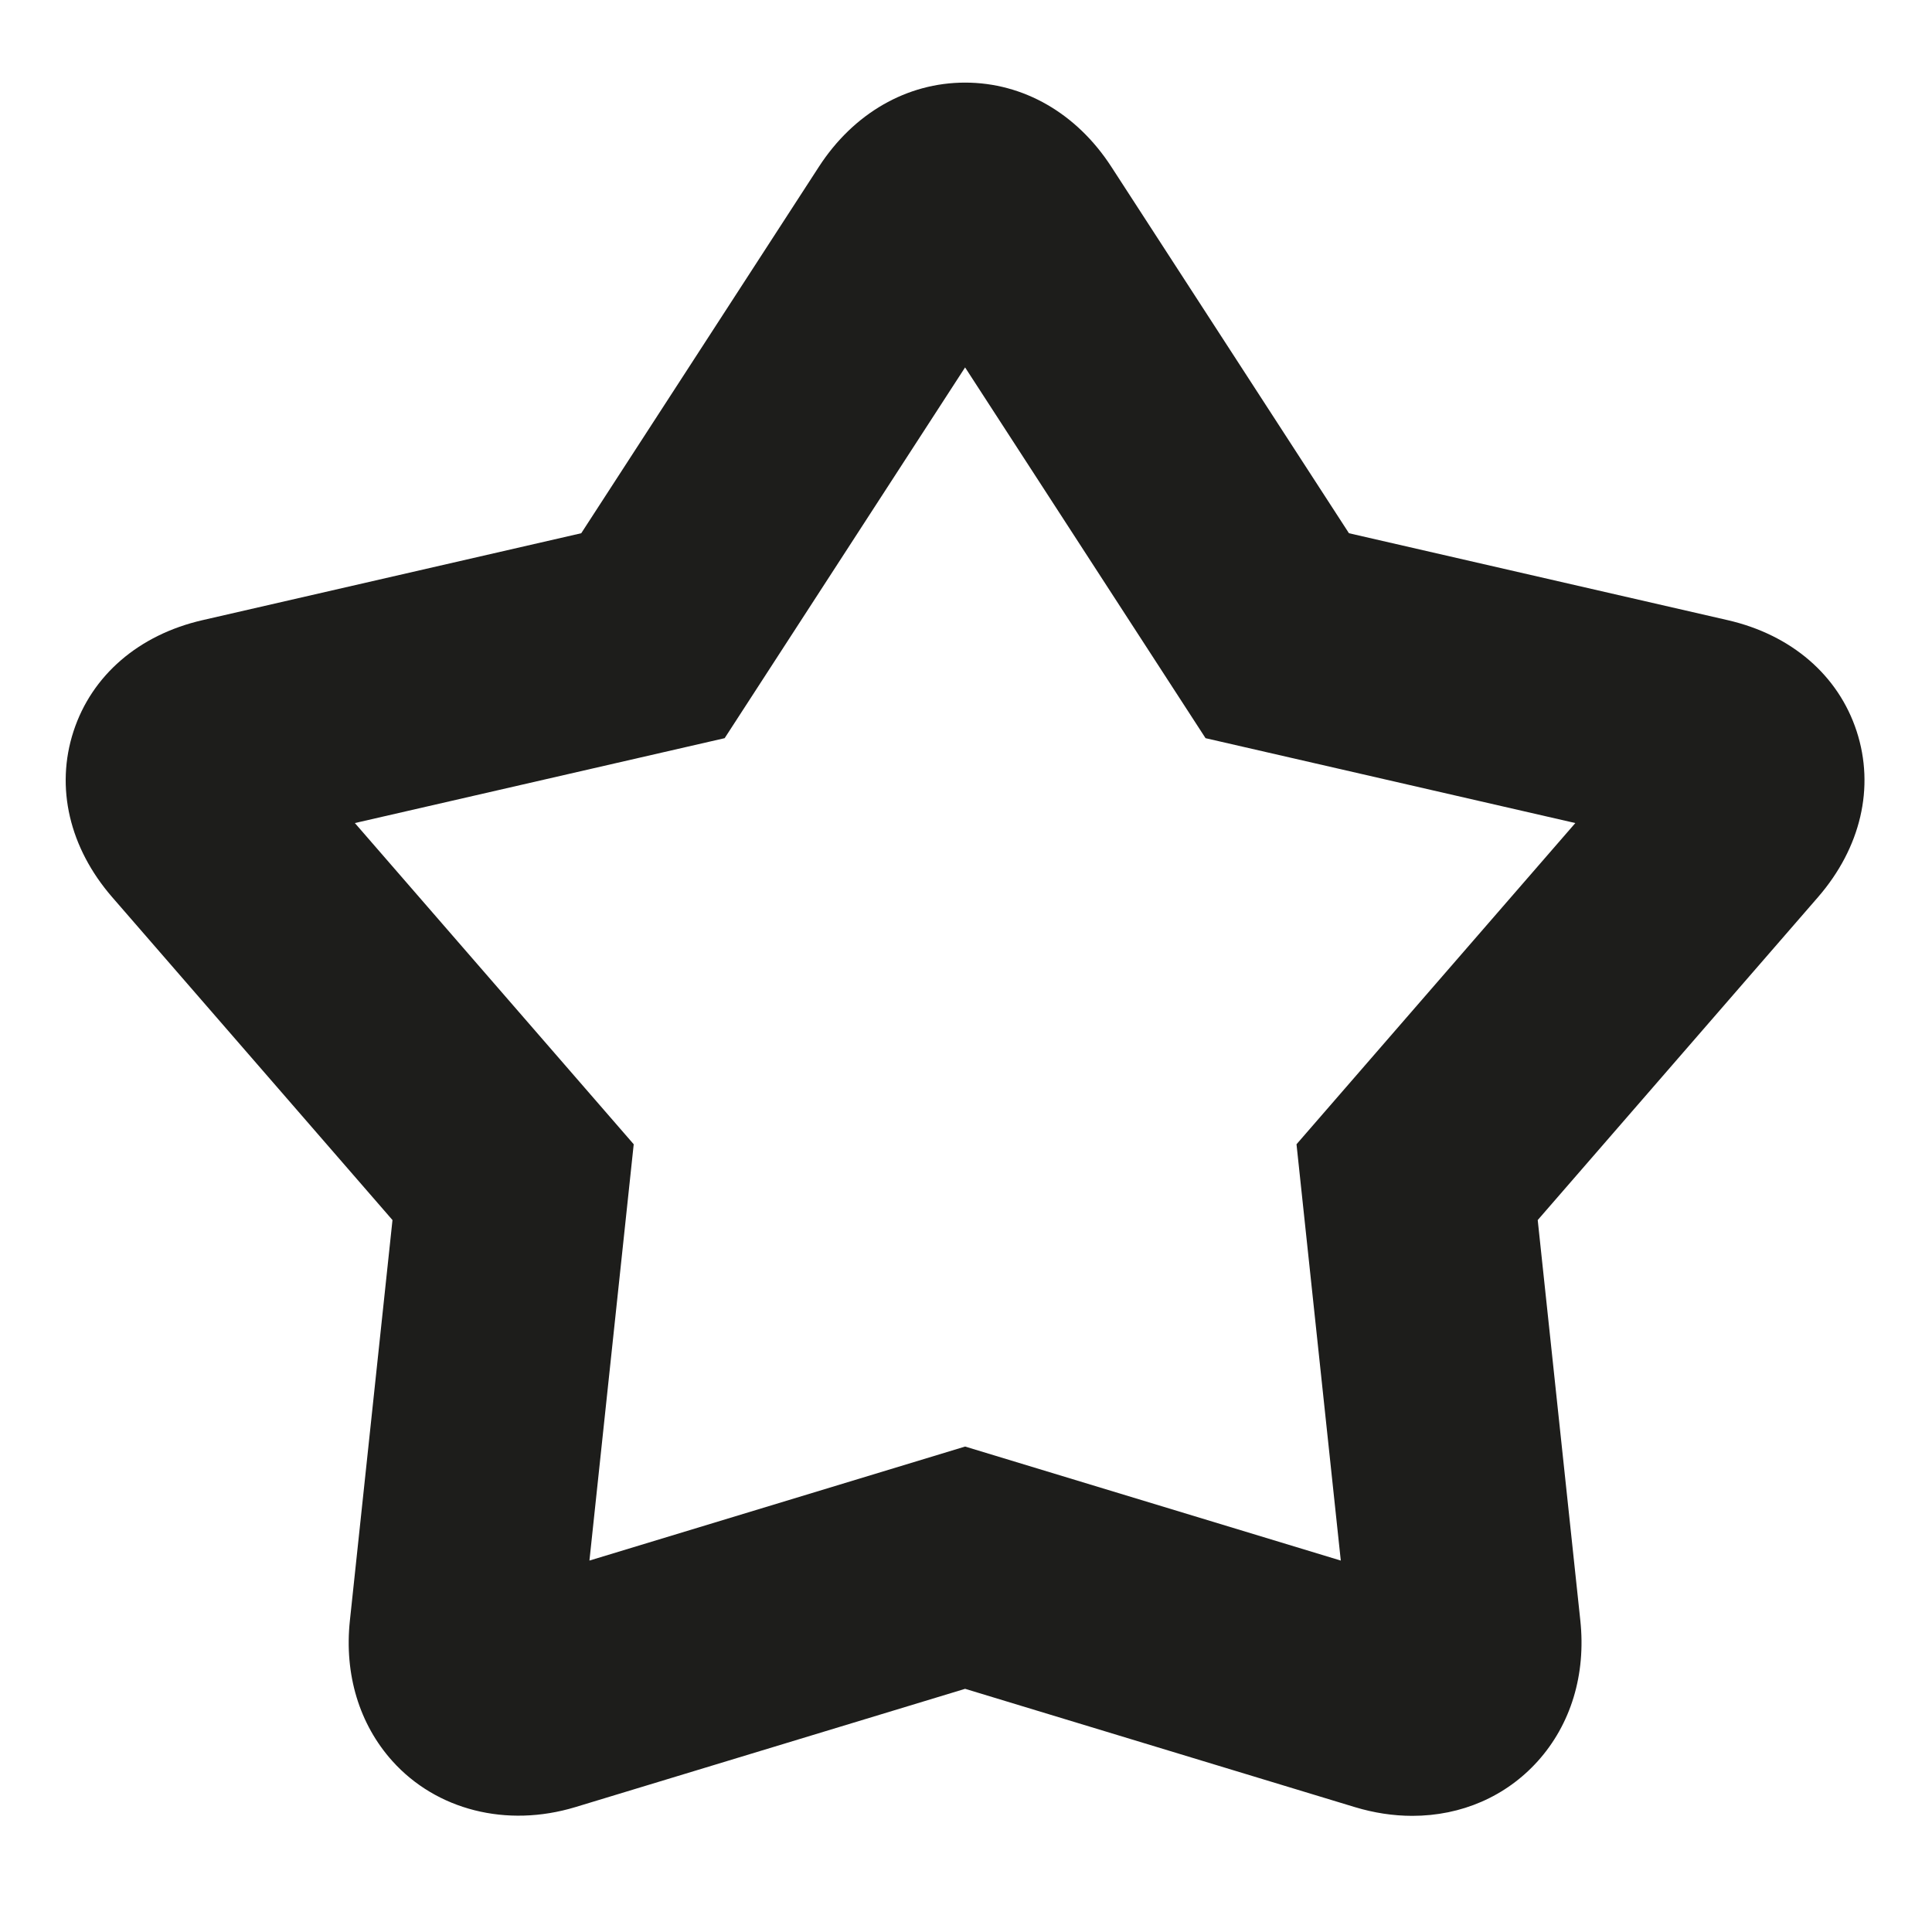
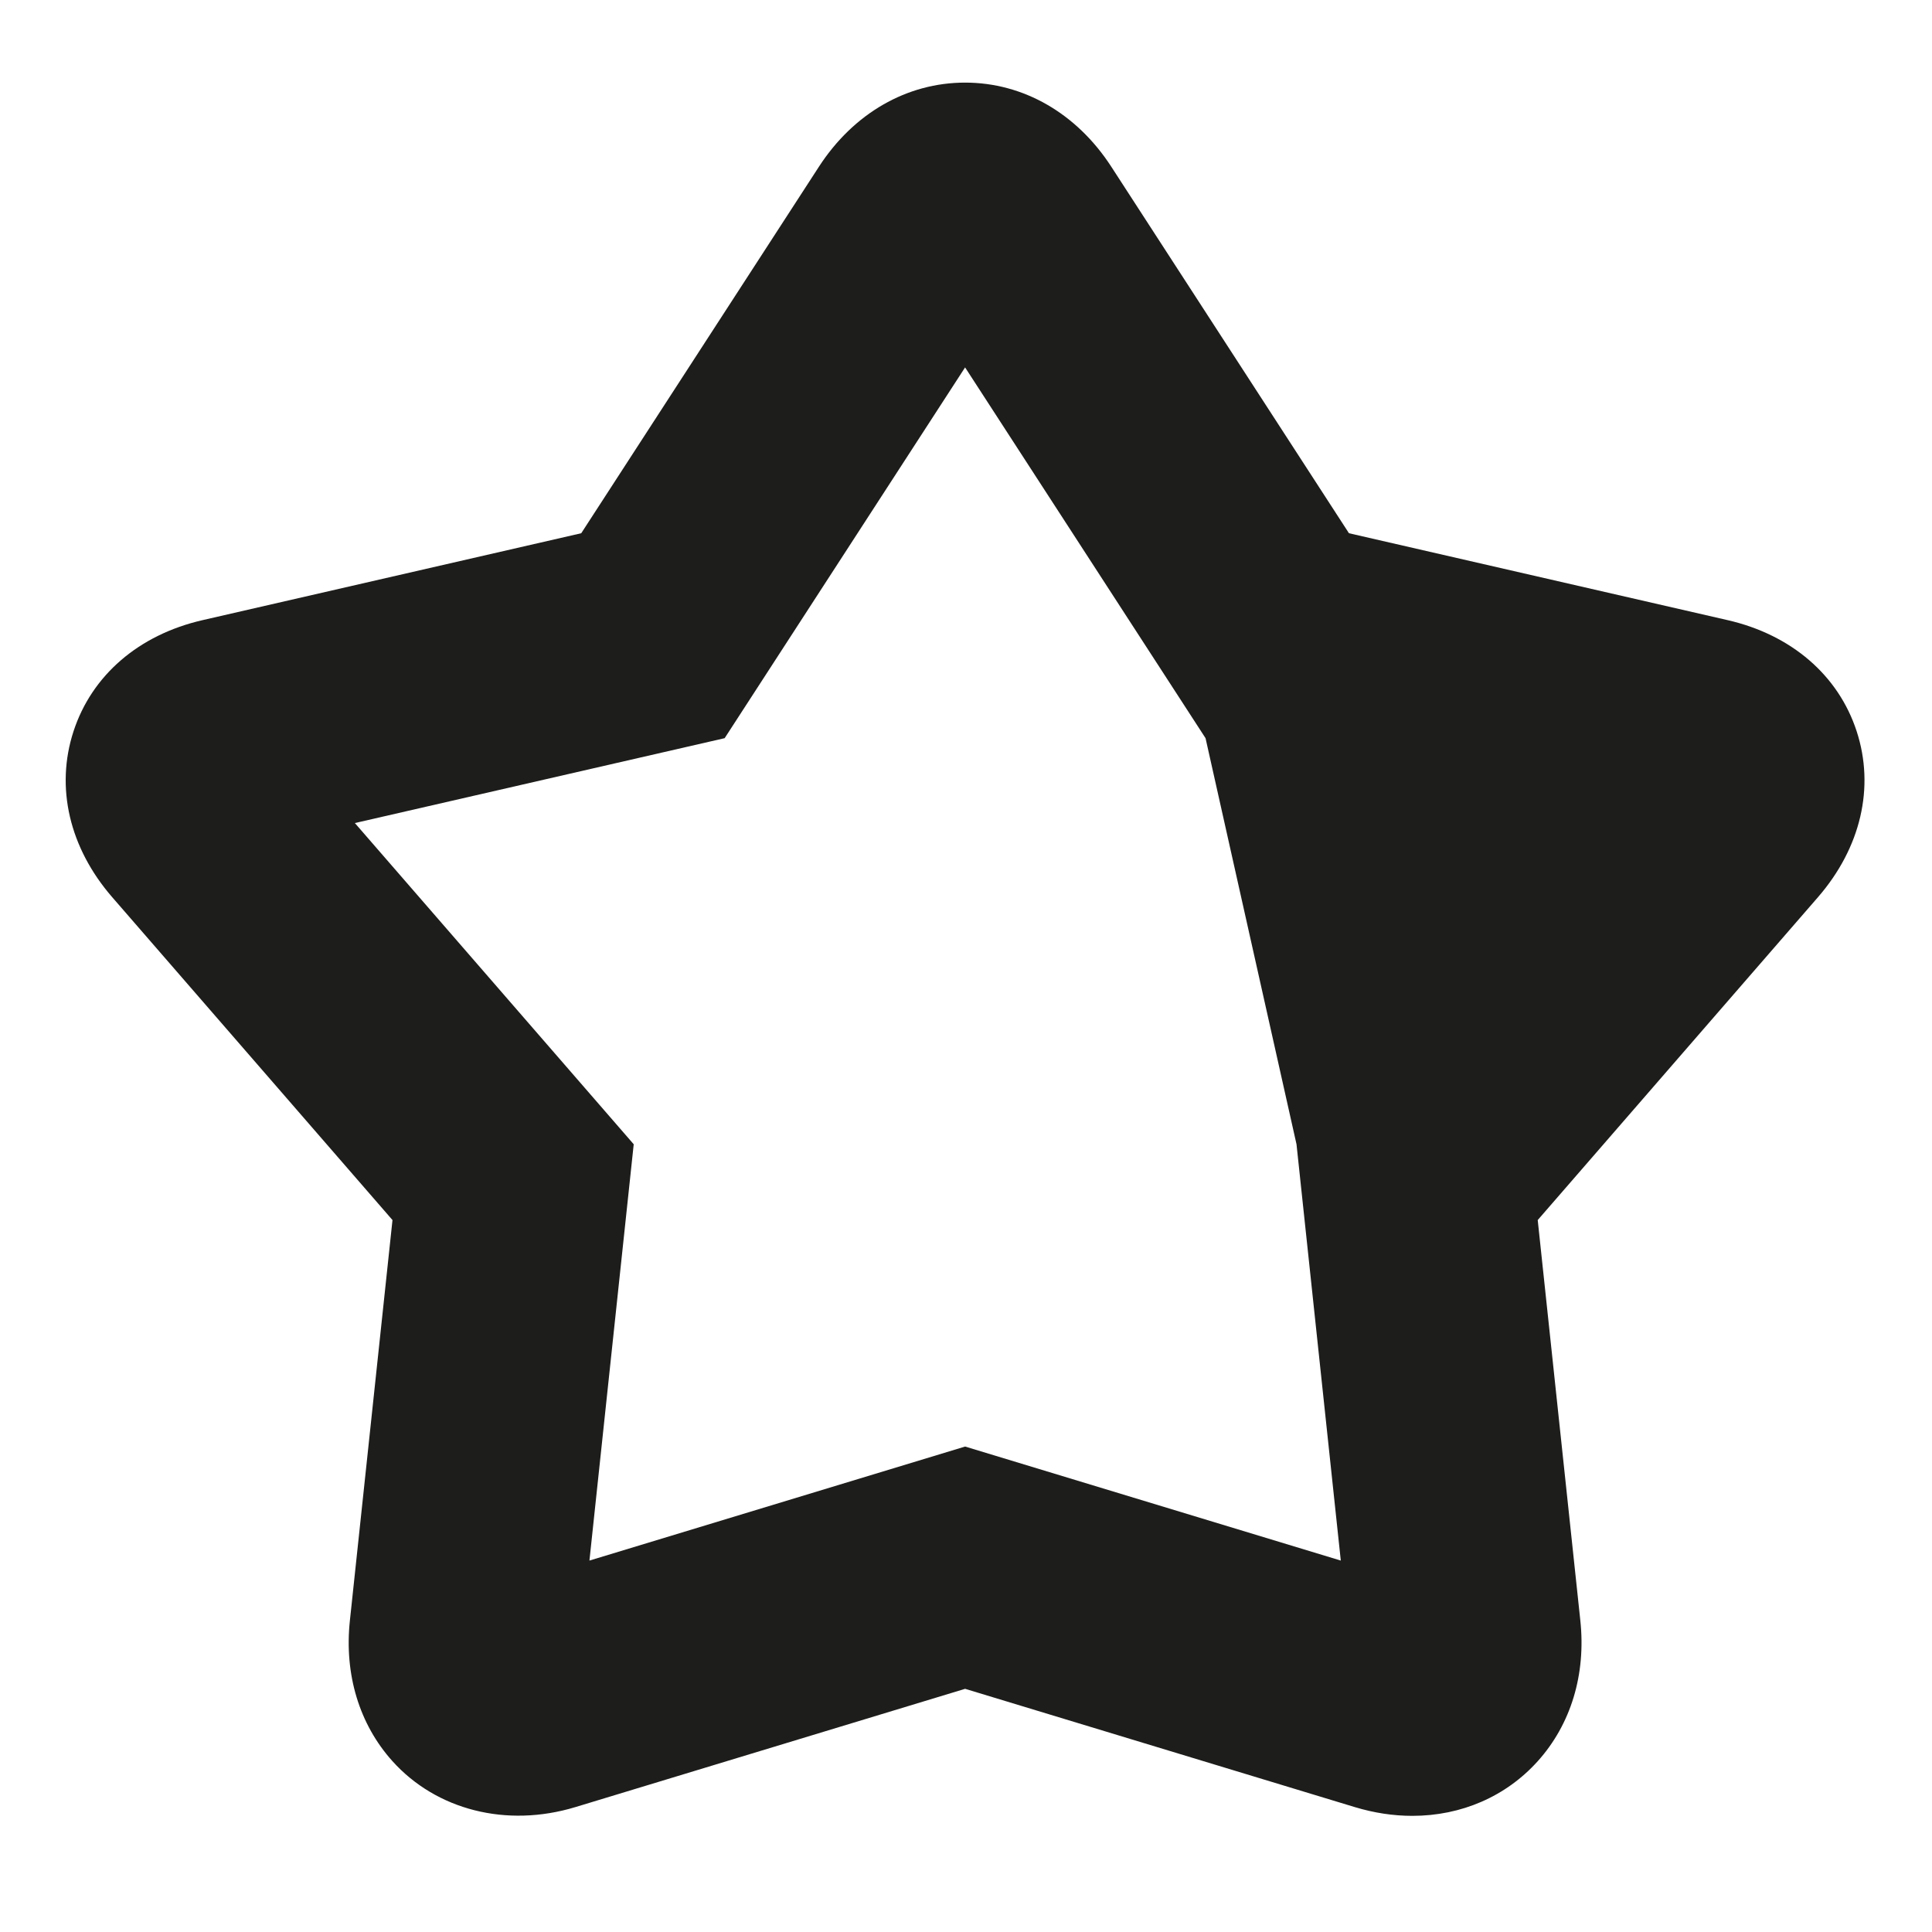
<svg xmlns="http://www.w3.org/2000/svg" version="1.1" id="Capa_1" x="0px" y="0px" viewBox="0 0 100 100" style="enable-background:new 0 0 100 100;" xml:space="preserve">
  <g>
-     <path style="fill:#1D1D1B;" d="M89.425,32.099L69.822,27.6L57.521,8.63c-1.794-2.767-4.552-4.354-7.567-4.354   c-3.015,0-5.773,1.587-7.567,4.354L30.085,27.6l-19.603,4.499c-3.298,0.757-5.731,2.854-6.677,5.754   c-0.946,2.9-0.216,6.029,2.002,8.584L20.315,63.15L18.11,83.882c-0.296,2.783,0.486,5.366,2.203,7.275   c2.274,2.528,5.904,3.459,9.469,2.378l20.172-6.122l20.173,6.123c0.991,0.3,1.991,0.452,2.973,0.452   c2.546,0,4.853-1.006,6.495-2.831c1.716-1.908,2.499-4.491,2.203-7.275L79.592,63.15l14.508-16.714   c2.217-2.556,2.947-5.684,2.001-8.584C95.156,34.953,92.723,32.856,89.425,32.099z M67.107,59.227l2.292,21.548l-19.445-5.902   l-19.445,5.902l2.292-21.548L18.368,42.601l19.14-4.393l12.445-19.191l12.446,19.191l19.14,4.393L67.107,59.227z" />
+     <path style="fill:#1D1D1B;" d="M89.425,32.099L69.822,27.6L57.521,8.63c-1.794-2.767-4.552-4.354-7.567-4.354   c-3.015,0-5.773,1.587-7.567,4.354L30.085,27.6l-19.603,4.499c-3.298,0.757-5.731,2.854-6.677,5.754   c-0.946,2.9-0.216,6.029,2.002,8.584L20.315,63.15L18.11,83.882c-0.296,2.783,0.486,5.366,2.203,7.275   c2.274,2.528,5.904,3.459,9.469,2.378l20.172-6.122l20.173,6.123c0.991,0.3,1.991,0.452,2.973,0.452   c2.546,0,4.853-1.006,6.495-2.831c1.716-1.908,2.499-4.491,2.203-7.275L79.592,63.15l14.508-16.714   c2.217-2.556,2.947-5.684,2.001-8.584C95.156,34.953,92.723,32.856,89.425,32.099z M67.107,59.227l2.292,21.548l-19.445-5.902   l-19.445,5.902l2.292-21.548L18.368,42.601l19.14-4.393l12.445-19.191l12.446,19.191L67.107,59.227z" />
  </g>
</svg>